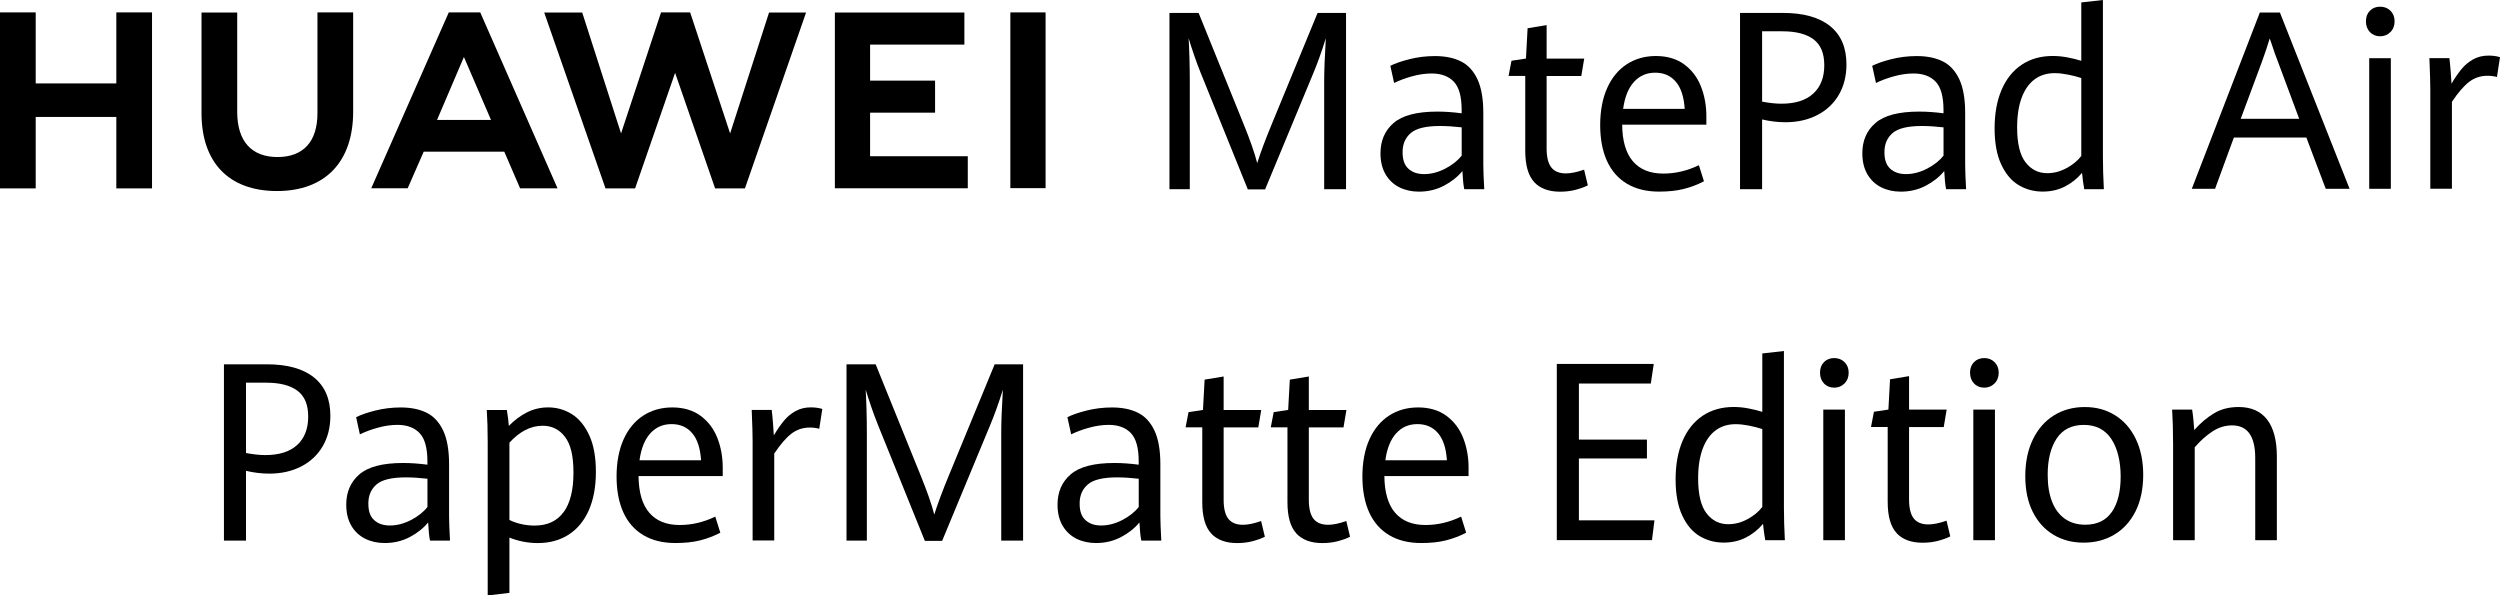
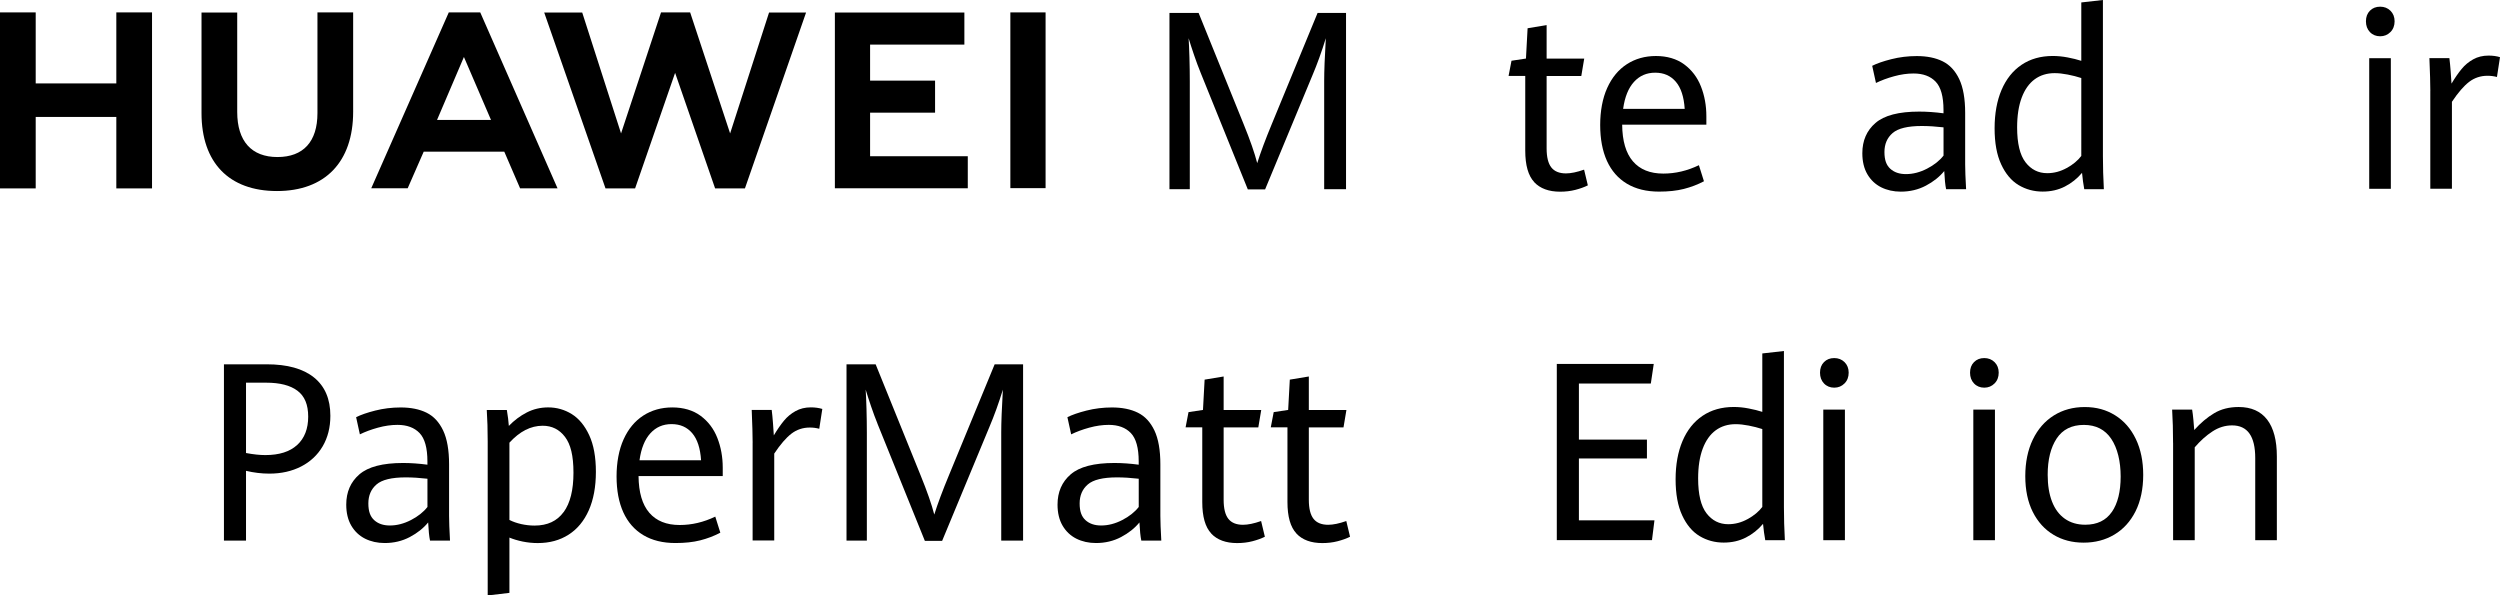
<svg xmlns="http://www.w3.org/2000/svg" viewBox="0 0 777.99 185.31">
  <g id="_层_1" data-name="图层 1" />
  <g id="_层_2" data-name="图层 2">
    <g id="_层_1-2" data-name="图层 1">
      <g>
        <g>
          <polygon points="36.2 25.96 11.11 25.96 11.11 3.86 0 3.86 0 58.63 11.11 58.63 11.11 36.39 36.2 36.39 36.2 58.63 47.31 58.63 47.31 3.86 36.2 3.86 36.2 25.96" />
          <path d="M98.79,35.21c0,8.9-4.42,13.66-12.45,13.66s-12.52-4.89-12.52-14.04V3.9h-11.11v31.31c0,15.4,8.56,24.24,23.48,24.24s23.71-9,23.71-24.69V3.86h-11.11v31.34Z" />
          <polygon points="227.21 41.52 214.77 3.86 205.71 3.86 193.27 41.52 181.18 3.89 169.35 3.89 188.43 58.63 197.64 58.63 210.09 22.67 222.54 58.63 231.82 58.63 250.85 3.89 239.33 3.89 227.21 41.52" />
          <polygon points="270.77 35.06 290.99 35.06 290.99 25.09 270.77 25.09 270.77 13.88 300.11 13.88 300.11 3.9 259.81 3.9 259.81 58.59 301.17 58.59 301.17 48.62 270.77 48.62 270.77 35.06" />
          <rect x="314.42" y="3.86" width="10.96" height="54.69" />
          <path d="M156.93,47.2l4.92,11.4h11.65L149.45,3.86h-9.79l-24.13,54.73h11.34l4.99-11.4h25.06Zm-12.56-29.47l8.43,19.6h-16.8l8.37-19.6Z" />
        </g>
        <g>
          <path d="M373.55,22.42c-.61-1.49-1.26-3.25-1.96-5.28-.69-2.03-1.26-3.78-1.7-5.25,.1,1.42,.18,3.41,.26,5.99,.07,2.58,.11,5.03,.11,7.35V58.87h-6.33V4.02h9.07l13.93,34.4c2.1,5.15,3.53,9.27,4.31,12.35,1.07-3.41,2.6-7.49,4.57-12.24l14.22-34.51h8.85V58.87h-6.8V25.23c0-3.11,.17-7.55,.51-13.33-1.29,4.19-2.69,8.07-4.2,11.63l-14.7,35.42h-5.37l-14.77-36.52Z" />
-           <path d="M455.67,58.87c-.27-1.26-.46-3.14-.58-5.64-1.46,1.79-3.37,3.31-5.72,4.55-2.35,1.24-4.95,1.86-7.81,1.86-2.27,0-4.3-.46-6.11-1.36-1.8-.91-3.23-2.26-4.28-4.05-1.05-1.79-1.57-3.98-1.57-6.55,0-3.91,1.36-7.05,4.09-9.41,2.73-2.36,7.26-3.54,13.6-3.54,2.41,0,4.94,.18,7.57,.53v-1.02c0-4.19-.82-7.13-2.45-8.83-1.63-1.69-3.92-2.54-6.87-2.54-1.95,0-3.98,.29-6.09,.87-2.11,.58-3.98,1.28-5.61,2.08l-1.17-5.34c1.44-.73,3.42-1.42,5.94-2.06,2.52-.64,5.16-.97,7.92-.97,3.17,0,5.86,.54,8.06,1.63,2.21,1.09,3.92,2.93,5.16,5.53,1.23,2.6,1.85,6.11,1.85,10.53v16.06c0,1.69,.1,4.26,.29,7.69h-6.22Zm-5.94-6.38c2.18-1.12,3.89-2.48,5.14-4.07v-8.79c-2.44-.28-4.69-.42-6.76-.42-4.36,0-7.39,.73-9.09,2.2-1.69,1.46-2.54,3.43-2.54,5.91s.6,4.08,1.81,5.19c1.21,1.11,2.83,1.67,4.88,1.67,2.19,0,4.38-.56,6.56-1.69Z" />
          <path d="M477.45,56.67c-1.86-1.97-2.8-5.24-2.8-9.81V23.64h-5.19l.91-4.74,4.5-.68,.51-9.43,5.92-.98v10.42h11.7l-.91,5.42h-10.79v22.54c0,2.7,.49,4.67,1.46,5.91,.97,1.24,2.5,1.86,4.57,1.86,1.54,0,3.41-.39,5.63-1.17l1.17,4.89c-1.12,.56-2.41,1.02-3.88,1.4s-3.05,.57-4.75,.57c-3.51,0-6.2-.99-8.06-2.96Z" />
          <path d="M531.03,38.79h-26.22c.05,5.08,1.16,8.88,3.35,11.42,2.18,2.54,5.33,3.81,9.45,3.81,3.78,0,7.47-.87,11.08-2.61l1.57,5c-1.97,1.04-4.06,1.83-6.27,2.39-2.21,.56-4.77,.83-7.7,.83-3.92,0-7.26-.82-10-2.46-2.74-1.64-4.81-4.01-6.22-7.1-1.4-3.09-2.1-6.81-2.1-11.16s.73-8.32,2.19-11.55,3.5-5.69,6.12-7.39c2.62-1.69,5.64-2.54,9.05-2.54s6.44,.87,8.79,2.61c2.35,1.74,4.09,4.03,5.21,6.88,1.12,2.84,1.68,5.93,1.68,9.26v2.61Zm-6.76-4.92c-.24-3.74-1.16-6.55-2.76-8.43-1.6-1.88-3.74-2.82-6.42-2.82s-4.86,.95-6.6,2.86c-1.74,1.91-2.87,4.7-3.38,8.39h19.16Z" />
-           <path d="M541.49,4.02h13.31c6.44,0,11.35,1.37,14.73,4.11,3.39,2.74,5.08,6.71,5.08,11.91,0,3.61-.8,6.77-2.39,9.49-1.6,2.72-3.83,4.81-6.71,6.29-2.88,1.48-6.17,2.22-9.87,2.22-2.41,0-4.84-.29-7.28-.87v21.71h-6.87V4.02Zm22.8,25.1c2.28-2.11,3.42-5.04,3.42-8.81s-1.12-6.4-3.35-8.07c-2.23-1.67-5.47-2.5-9.71-2.5h-6.29V31.63c2.29,.43,4.29,.64,6,.64,4.34,0,7.65-1.05,9.93-3.16Z" />
          <path d="M605.62,58.87c-.27-1.26-.46-3.14-.58-5.64-1.46,1.79-3.37,3.31-5.72,4.55-2.35,1.24-4.95,1.86-7.81,1.86-2.27,0-4.3-.46-6.11-1.36-1.8-.91-3.23-2.26-4.28-4.05-1.05-1.79-1.57-3.98-1.57-6.55,0-3.91,1.36-7.05,4.09-9.41,2.73-2.36,7.26-3.54,13.6-3.54,2.41,0,4.94,.18,7.57,.53v-1.02c0-4.19-.82-7.13-2.45-8.83-1.63-1.69-3.92-2.54-6.87-2.54-1.95,0-3.98,.29-6.09,.87-2.11,.58-3.98,1.28-5.61,2.08l-1.17-5.34c1.44-.73,3.42-1.42,5.94-2.06,2.52-.64,5.16-.97,7.92-.97,3.17,0,5.86,.54,8.06,1.63,2.21,1.09,3.92,2.93,5.16,5.53,1.23,2.6,1.85,6.11,1.85,10.53v16.06c0,1.69,.1,4.26,.29,7.69h-6.22Zm-5.94-6.38c2.18-1.12,3.89-2.48,5.14-4.07v-8.79c-2.44-.28-4.69-.42-6.76-.42-4.36,0-7.39,.73-9.09,2.2-1.69,1.46-2.54,3.43-2.54,5.91s.6,4.08,1.81,5.19c1.21,1.11,2.83,1.67,4.88,1.67,2.19,0,4.38-.56,6.56-1.69Z" />
          <path d="M648.61,58.87c-.29-1.57-.52-3.26-.69-5.08-1.51,1.79-3.29,3.21-5.34,4.26-2.05,1.05-4.35,1.57-6.91,1.57-2.75,0-5.25-.68-7.5-2.03-2.24-1.35-4.05-3.5-5.41-6.44-1.37-2.94-2.05-6.69-2.05-11.23s.72-8.55,2.16-11.93c1.44-3.38,3.52-5.99,6.23-7.82,2.72-1.83,5.95-2.75,9.71-2.75,1.49,0,3.03,.15,4.62,.45,1.6,.3,3.02,.66,4.26,1.06V.76l6.73-.76V48.6c0,3.33,.1,6.76,.29,10.27h-6.11Zm-5.45-6.57c1.92-1.07,3.44-2.33,4.53-3.77V24.28c-1.32-.43-2.72-.79-4.22-1.08-1.5-.29-2.86-.44-4.08-.44-2.39,0-4.46,.64-6.2,1.91-1.74,1.28-3.09,3.18-4.04,5.7-.95,2.53-1.43,5.62-1.43,9.28,0,4.98,.87,8.59,2.61,10.85,1.74,2.26,3.99,3.39,6.75,3.39,2.12,0,4.14-.54,6.07-1.61Z" />
        </g>
        <g>
-           <path d="M717.73,42.8h-22.56l-5.85,15.95h-7.24l21.17-54.85h6.25l21.68,54.85h-7.42l-6.03-15.95Zm-20.44-5.83h18.21l-6.54-17.58c-.61-1.49-1.34-3.55-2.19-6.17l-.44-1.25c-.68,2.27-1.5,4.71-2.45,7.31l-6.58,17.69Z" />
          <path d="M737.51,9.98c-.83-.87-1.24-1.99-1.24-3.35s.41-2.46,1.24-3.3c.83-.83,1.89-1.25,3.18-1.25s2.36,.42,3.22,1.27c.85,.85,1.28,1.94,1.28,3.28s-.43,2.48-1.3,3.35c-.87,.87-1.93,1.31-3.2,1.31s-2.35-.44-3.18-1.31Zm-.22,8.13h6.73V58.75h-6.73V18.1Z" />
          <path d="M756.31,28.33c0-2.27-.1-5.68-.29-10.23h6.22c.15,1.14,.28,2.51,.4,4.11,.12,1.6,.21,2.87,.26,3.81,1.07-1.79,2.12-3.31,3.14-4.55s2.23-2.24,3.62-3.01c1.39-.77,2.97-1.16,4.75-1.16,1.32,0,2.51,.16,3.58,.49l-.95,6.17c-.93-.25-1.9-.38-2.93-.38-2.17,0-4.08,.64-5.74,1.91-1.66,1.28-3.44,3.34-5.34,6.19v27.05h-6.73V28.33Z" />
        </g>
        <g>
          <path d="M69.69,113.37h13.31c6.43,0,11.35,1.37,14.73,4.11,3.39,2.74,5.08,6.71,5.08,11.91,0,3.61-.8,6.77-2.39,9.49-1.6,2.72-3.83,4.81-6.71,6.29-2.88,1.48-6.17,2.22-9.87,2.22-2.41,0-4.84-.29-7.28-.87v21.71h-6.87v-54.85Zm22.8,25.1c2.28-2.11,3.42-5.04,3.42-8.81s-1.12-6.4-3.35-8.07c-2.23-1.67-5.47-2.5-9.71-2.5h-6.29v21.89c2.29,.43,4.29,.64,6,.64,4.34,0,7.65-1.05,9.93-3.16Z" />
          <path d="M133.82,168.22c-.27-1.26-.46-3.14-.58-5.64-1.46,1.79-3.37,3.31-5.72,4.55-2.35,1.24-4.95,1.86-7.81,1.86-2.27,0-4.3-.46-6.11-1.36-1.8-.91-3.23-2.26-4.28-4.05s-1.57-3.98-1.57-6.55c0-3.91,1.36-7.05,4.09-9.41,2.73-2.36,7.26-3.54,13.6-3.54,2.41,0,4.94,.18,7.57,.53v-1.02c0-4.19-.82-7.13-2.45-8.83-1.63-1.69-3.92-2.54-6.87-2.54-1.95,0-3.98,.29-6.09,.87-2.11,.58-3.98,1.28-5.61,2.08l-1.17-5.34c1.44-.73,3.42-1.42,5.94-2.06,2.52-.64,5.16-.97,7.92-.97,3.17,0,5.86,.54,8.06,1.63,2.21,1.09,3.92,2.93,5.16,5.53,1.23,2.6,1.85,6.11,1.85,10.53v16.06c0,1.69,.1,4.26,.29,7.69h-6.22Zm-5.94-6.38c2.18-1.12,3.89-2.48,5.14-4.07v-8.79c-2.44-.28-4.69-.42-6.76-.42-4.36,0-7.39,.73-9.09,2.2s-2.54,3.43-2.54,5.91,.6,4.08,1.81,5.19c1.21,1.11,2.83,1.67,4.88,1.67,2.19,0,4.38-.56,6.56-1.69Z" />
          <path d="M151.77,137.35c0-3.58-.1-6.84-.29-9.77h6.25c.32,1.89,.52,3.55,.62,4.96,1.66-1.72,3.51-3.11,5.56-4.17,2.05-1.06,4.28-1.59,6.69-1.59,2.66,0,5.1,.7,7.33,2.08,2.23,1.39,4.04,3.58,5.43,6.57,1.39,2.99,2.08,6.8,2.08,11.42s-.74,8.63-2.21,11.95-3.57,5.85-6.29,7.59c-2.72,1.74-5.92,2.61-9.6,2.61-1.58,0-3.14-.16-4.68-.47-1.54-.32-2.91-.73-4.13-1.23v17.2l-6.76,.8v-47.96Zm23.64,22.01c2.04-2.8,3.05-6.88,3.05-12.24s-.88-8.84-2.63-11.16c-1.75-2.31-4.07-3.47-6.95-3.47-3.71,0-7.15,1.76-10.35,5.27v24.05c1.1,.56,2.33,.98,3.69,1.29,1.37,.3,2.74,.46,4.13,.46,4,0,7.01-1.4,9.05-4.21Z" />
          <path d="M224.93,148.15h-26.22c.05,5.08,1.16,8.88,3.35,11.42,2.18,2.54,5.33,3.81,9.45,3.81,3.78,0,7.47-.87,11.08-2.61l1.57,5c-1.97,1.04-4.06,1.83-6.27,2.39-2.21,.56-4.77,.83-7.7,.83-3.92,0-7.26-.82-10-2.46-2.74-1.64-4.81-4.01-6.22-7.1-1.4-3.09-2.1-6.81-2.1-11.16s.73-8.32,2.19-11.55c1.46-3.23,3.5-5.69,6.12-7.39,2.62-1.69,5.64-2.54,9.05-2.54s6.44,.87,8.79,2.61c2.35,1.74,4.09,4.03,5.21,6.88s1.68,5.93,1.68,9.26v2.61Zm-6.76-4.92c-.24-3.74-1.16-6.55-2.76-8.43-1.6-1.88-3.74-2.82-6.42-2.82s-4.86,.95-6.6,2.86c-1.74,1.91-2.87,4.7-3.38,8.39h19.16Z" />
          <path d="M234.22,137.8c0-2.27-.1-5.68-.29-10.23h6.22c.15,1.14,.28,2.51,.4,4.11,.12,1.6,.21,2.87,.26,3.81,1.07-1.79,2.12-3.31,3.14-4.55,1.02-1.24,2.23-2.24,3.62-3.01,1.39-.77,2.97-1.16,4.75-1.16,1.32,0,2.51,.17,3.58,.49l-.95,6.17c-.93-.25-1.9-.38-2.93-.38-2.17,0-4.08,.64-5.74,1.91-1.66,1.28-3.44,3.34-5.34,6.19v27.05h-6.73v-30.42Z" />
          <path d="M273.05,131.78c-.61-1.49-1.26-3.25-1.96-5.28-.69-2.03-1.26-3.78-1.7-5.25,.1,1.42,.18,3.41,.26,5.99,.07,2.58,.11,5.03,.11,7.35v33.64h-6.33v-54.85h9.07l13.93,34.4c2.1,5.15,3.53,9.27,4.31,12.35,1.07-3.41,2.6-7.49,4.57-12.24l14.22-34.51h8.85v54.85h-6.8v-33.64c0-3.11,.17-7.55,.51-13.33-1.29,4.19-2.69,8.07-4.2,11.63l-14.7,35.42h-5.38l-14.77-36.52Z" />
          <path d="M355.17,168.22c-.27-1.26-.46-3.14-.58-5.64-1.46,1.79-3.37,3.31-5.72,4.55-2.35,1.24-4.95,1.86-7.81,1.86-2.27,0-4.3-.46-6.11-1.36-1.8-.91-3.23-2.26-4.28-4.05s-1.57-3.98-1.57-6.55c0-3.91,1.36-7.05,4.09-9.41,2.73-2.36,7.26-3.54,13.6-3.54,2.41,0,4.94,.18,7.57,.53v-1.02c0-4.19-.82-7.13-2.45-8.83-1.63-1.69-3.92-2.54-6.87-2.54-1.95,0-3.98,.29-6.09,.87-2.11,.58-3.98,1.28-5.61,2.08l-1.17-5.34c1.44-.73,3.42-1.42,5.94-2.06,2.52-.64,5.16-.97,7.92-.97,3.17,0,5.86,.54,8.06,1.63,2.21,1.09,3.92,2.93,5.16,5.53,1.23,2.6,1.85,6.11,1.85,10.53v16.06c0,1.69,.1,4.26,.29,7.69h-6.22Zm-5.94-6.38c2.18-1.12,3.89-2.48,5.14-4.07v-8.79c-2.44-.28-4.69-.42-6.76-.42-4.36,0-7.39,.73-9.09,2.2s-2.54,3.43-2.54,5.91,.6,4.08,1.81,5.19c1.21,1.11,2.83,1.67,4.88,1.67,2.19,0,4.38-.56,6.56-1.69Z" />
          <path d="M376.94,166.02c-1.87-1.97-2.8-5.24-2.8-9.81v-23.22h-5.19l.91-4.74,4.5-.68,.51-9.43,5.92-.98v10.42h11.7l-.91,5.42h-10.79v22.54c0,2.7,.49,4.67,1.46,5.91s2.5,1.86,4.57,1.86c1.54,0,3.41-.39,5.63-1.17l1.17,4.89c-1.12,.56-2.41,1.02-3.88,1.4-1.46,.38-3.05,.57-4.75,.57-3.51,0-6.2-.99-8.06-2.96Z" />
          <path d="M403.45,166.02c-1.87-1.97-2.8-5.24-2.8-9.81v-23.22h-5.19l.91-4.74,4.5-.68,.51-9.43,5.92-.98v10.42h11.7l-.91,5.42h-10.79v22.54c0,2.7,.49,4.67,1.46,5.91s2.5,1.86,4.57,1.86c1.54,0,3.41-.39,5.63-1.17l1.17,4.89c-1.12,.56-2.41,1.02-3.88,1.4-1.46,.38-3.05,.57-4.75,.57-3.51,0-6.2-.99-8.06-2.96Z" />
-           <path d="M457.03,148.15h-26.22c.05,5.08,1.16,8.88,3.35,11.42,2.18,2.54,5.33,3.81,9.45,3.81,3.78,0,7.47-.87,11.08-2.61l1.57,5c-1.97,1.04-4.06,1.83-6.27,2.39-2.21,.56-4.77,.83-7.7,.83-3.92,0-7.26-.82-10-2.46-2.74-1.64-4.81-4.01-6.22-7.1-1.4-3.09-2.1-6.81-2.1-11.16s.73-8.32,2.19-11.55c1.46-3.23,3.5-5.69,6.12-7.39,2.62-1.69,5.64-2.54,9.05-2.54s6.44,.87,8.79,2.61c2.35,1.74,4.09,4.03,5.21,6.88s1.68,5.93,1.68,9.26v2.61Zm-6.76-4.92c-.24-3.74-1.16-6.55-2.76-8.43-1.6-1.88-3.74-2.82-6.42-2.82s-4.86,.95-6.6,2.86c-1.74,1.91-2.87,4.7-3.38,8.39h19.16Z" />
        </g>
        <g>
          <path d="M484.48,113.25h30.16l-.91,6.1h-22.38v17.46h21.17v5.87h-21.17v19.24h23.51l-.77,6.17h-29.62v-54.85Z" />
          <path d="M549.34,168.1c-.29-1.57-.52-3.26-.69-5.08-1.51,1.79-3.29,3.21-5.34,4.26-2.05,1.05-4.35,1.57-6.91,1.57-2.75,0-5.25-.68-7.5-2.03-2.24-1.35-4.05-3.5-5.41-6.44-1.37-2.94-2.05-6.69-2.05-11.23s.72-8.55,2.16-11.93c1.44-3.38,3.52-5.99,6.23-7.82,2.72-1.83,5.95-2.75,9.71-2.75,1.49,0,3.03,.15,4.62,.46,1.6,.3,3.02,.66,4.26,1.06v-18.18l6.73-.76v48.6c0,3.33,.1,6.76,.29,10.27h-6.11Zm-5.45-6.57c1.92-1.07,3.44-2.33,4.53-3.77v-24.24c-1.32-.43-2.72-.79-4.22-1.08s-2.86-.44-4.08-.44c-2.39,0-4.46,.64-6.2,1.91-1.74,1.28-3.09,3.18-4.04,5.7-.95,2.53-1.43,5.62-1.43,9.28,0,4.97,.87,8.59,2.61,10.85,1.74,2.26,3.99,3.39,6.75,3.39,2.12,0,4.14-.54,6.07-1.61Z" />
          <path d="M567.62,119.33c-.83-.87-1.24-1.99-1.24-3.35s.41-2.46,1.24-3.3,1.89-1.25,3.18-1.25,2.36,.42,3.22,1.27c.85,.85,1.28,1.94,1.28,3.28s-.43,2.48-1.3,3.35c-.87,.87-1.93,1.31-3.2,1.31s-2.35-.44-3.18-1.31Zm-.22,8.13h6.73v40.65h-6.73v-40.65Z" />
-           <path d="M590.24,165.91c-1.87-1.97-2.8-5.24-2.8-9.81v-23.22h-5.19l.91-4.74,4.5-.68,.51-9.43,5.92-.98v10.42h11.7l-.91,5.42h-10.79v22.54c0,2.7,.49,4.67,1.46,5.91s2.5,1.86,4.57,1.86c1.54,0,3.41-.39,5.63-1.17l1.17,4.89c-1.12,.56-2.41,1.02-3.88,1.4-1.46,.38-3.05,.57-4.75,.57-3.51,0-6.2-.99-8.06-2.96Z" />
          <path d="M614.31,119.33c-.83-.87-1.24-1.99-1.24-3.35s.41-2.46,1.24-3.3c.83-.83,1.89-1.25,3.18-1.25s2.36,.42,3.22,1.27c.85,.85,1.28,1.94,1.28,3.28s-.43,2.48-1.3,3.35c-.87,.87-1.93,1.31-3.2,1.31s-2.35-.44-3.18-1.31Zm-.22,8.13h6.73v40.65h-6.73v-40.65Z" />
          <path d="M639.05,166.42c-2.74-1.63-4.89-4-6.45-7.1-1.56-3.11-2.34-6.82-2.34-11.14s.78-8.14,2.34-11.38c1.56-3.24,3.73-5.74,6.53-7.5,2.79-1.75,6-2.63,9.63-2.63s6.71,.86,9.47,2.58c2.75,1.72,4.9,4.17,6.43,7.37,1.54,3.2,2.3,6.93,2.3,11.19s-.8,8.14-2.39,11.31c-1.6,3.17-3.8,5.59-6.6,7.25-2.8,1.67-5.98,2.5-9.54,2.5s-6.64-.81-9.38-2.44Zm18.15-7.1c1.83-2.65,2.74-6.33,2.74-11.02s-.97-8.8-2.91-11.71c-1.94-2.9-4.78-4.36-8.54-4.36s-6.6,1.41-8.46,4.22c-1.87,2.82-2.8,6.59-2.8,11.31,0,3.23,.45,6.01,1.35,8.33,.9,2.32,2.23,4.1,3.99,5.34s3.88,1.86,6.36,1.86c3.68,0,6.44-1.33,8.26-3.98Z" />
          <path d="M676.25,137.84c0-3.81-.1-7.27-.29-10.38h6.22c.15,.86,.28,1.93,.4,3.22,.12,1.29,.21,2.34,.26,3.14,1.97-2.2,4.04-3.94,6.2-5.23,2.16-1.29,4.7-1.93,7.62-1.93,3.9,0,6.86,1.31,8.87,3.92,2.01,2.61,3.02,6.45,3.02,11.5v26.02h-6.73v-25.57c0-6.77-2.4-10.15-7.2-10.15-2.15,0-4.18,.62-6.11,1.88-1.93,1.25-3.77,2.9-5.52,4.94v28.9h-6.73v-30.27Z" />
        </g>
      </g>
    </g>
  </g>
</svg>